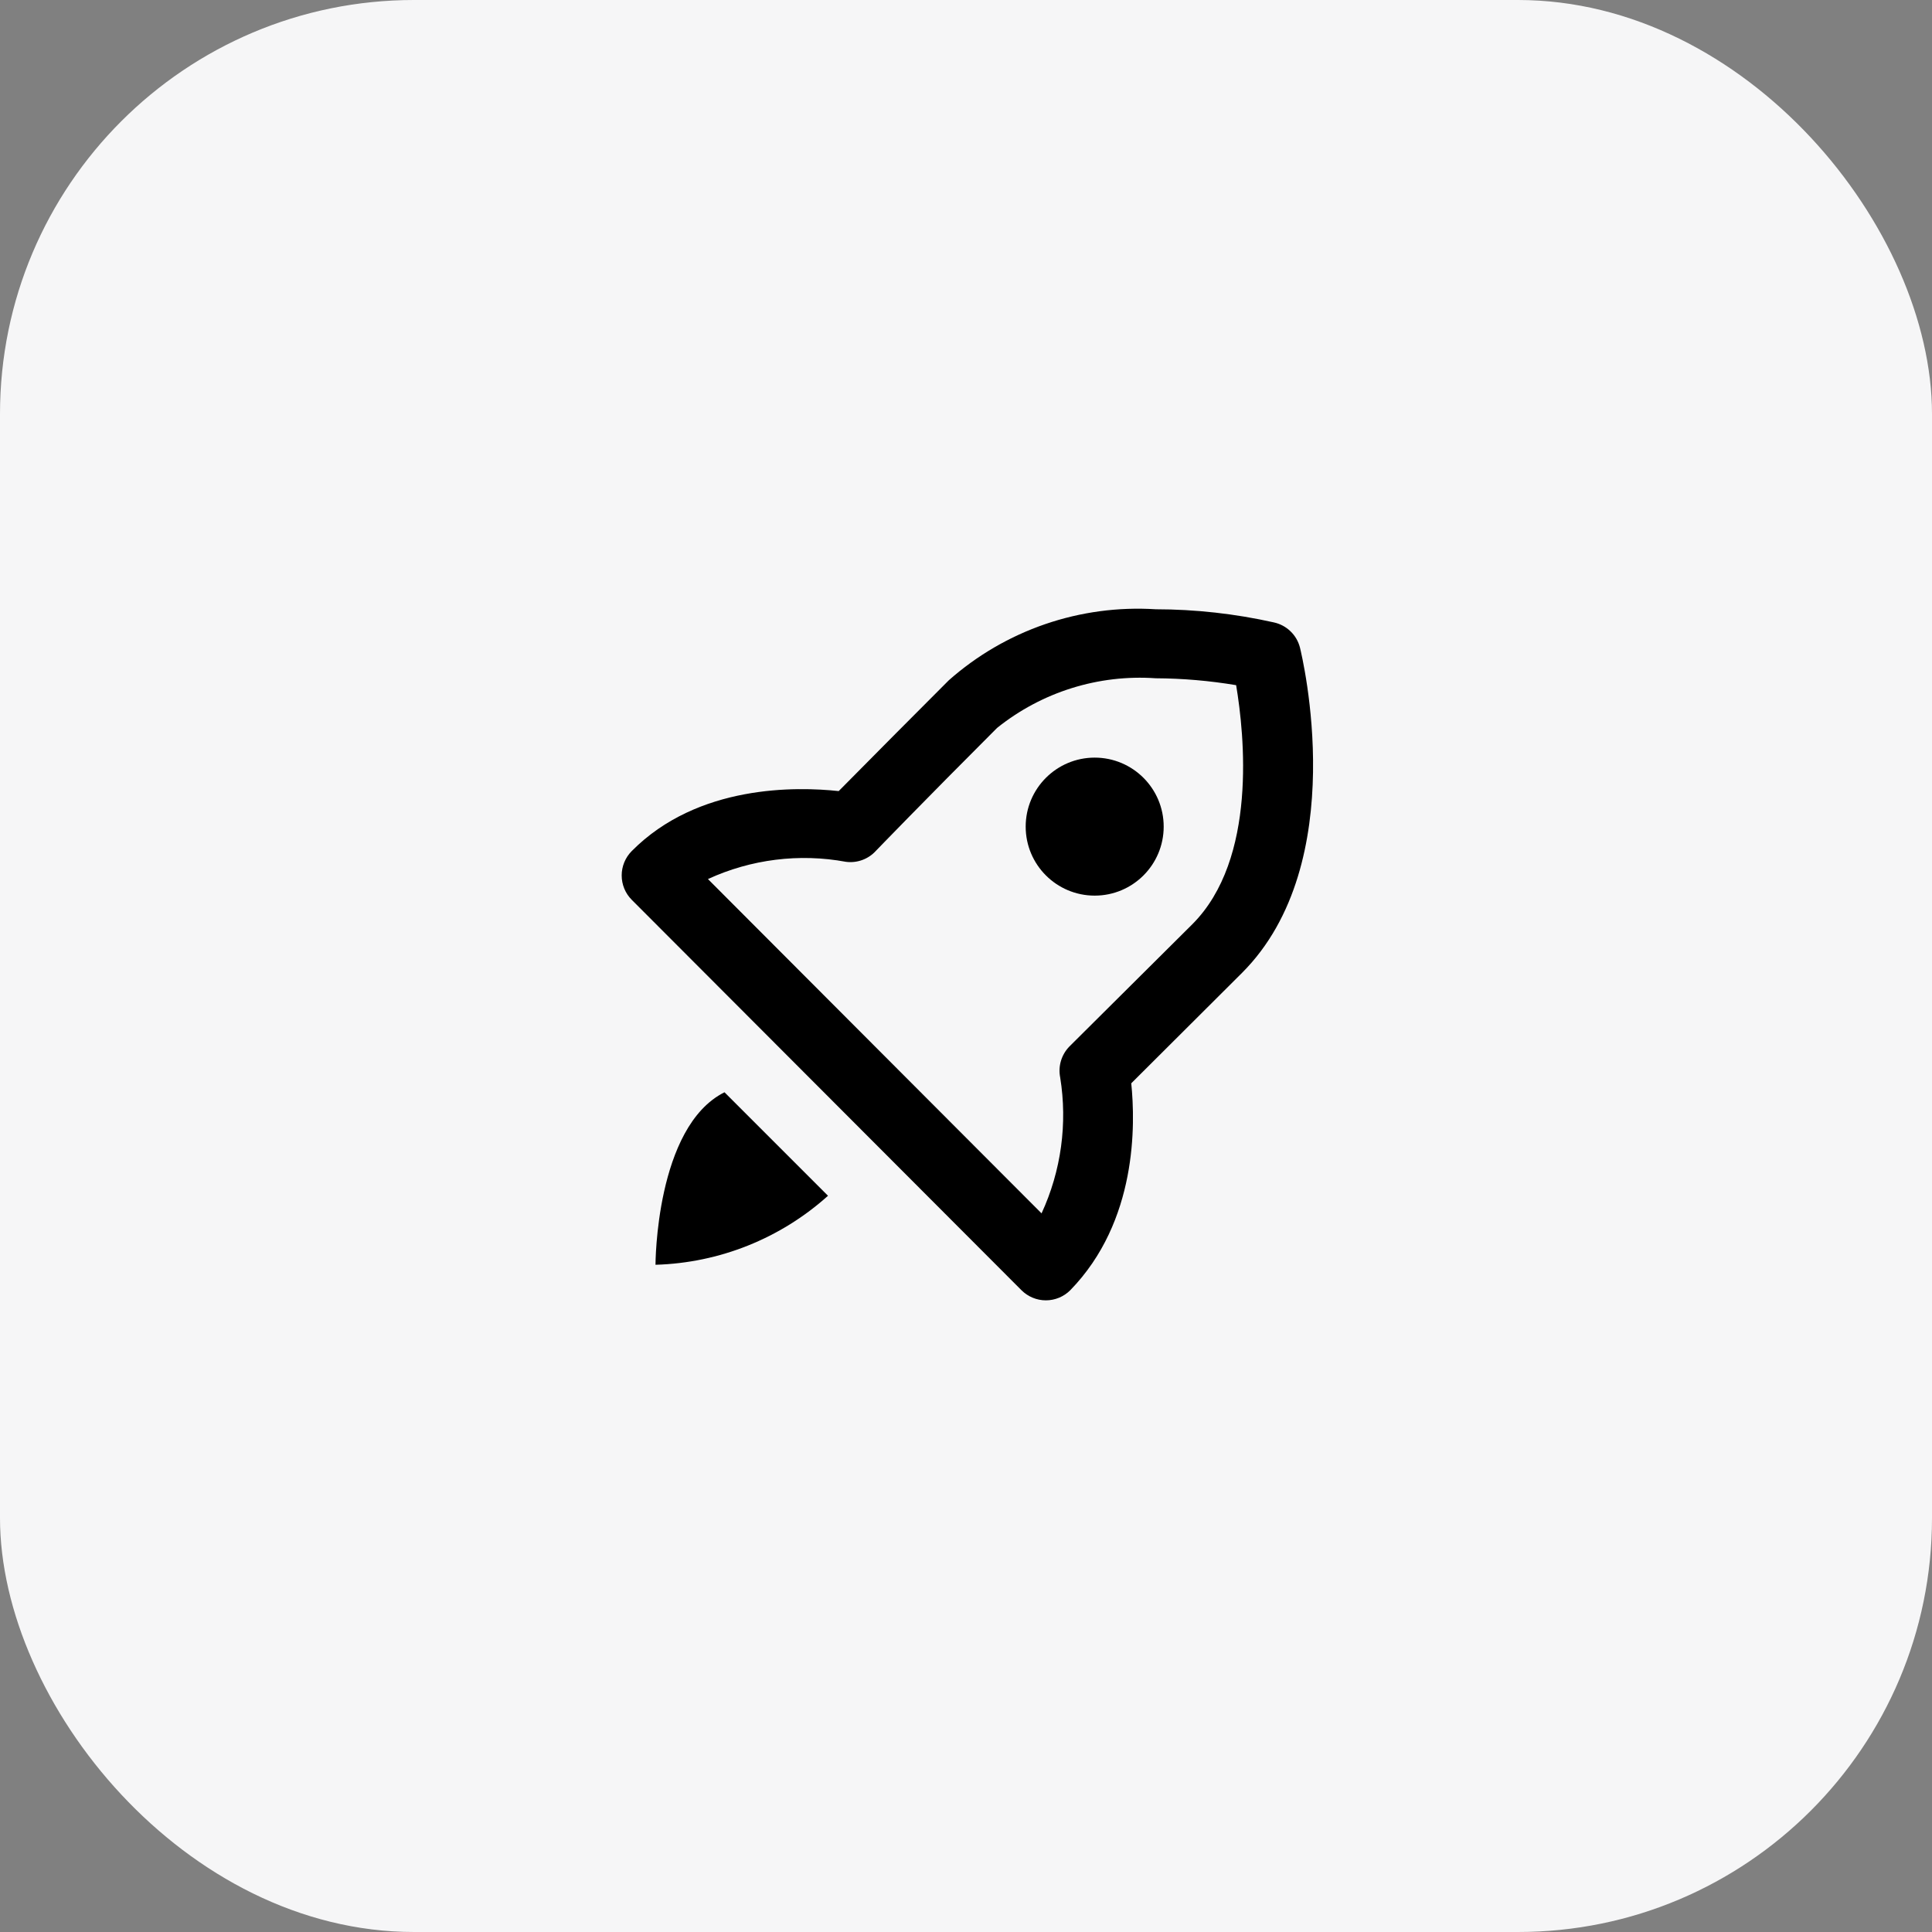
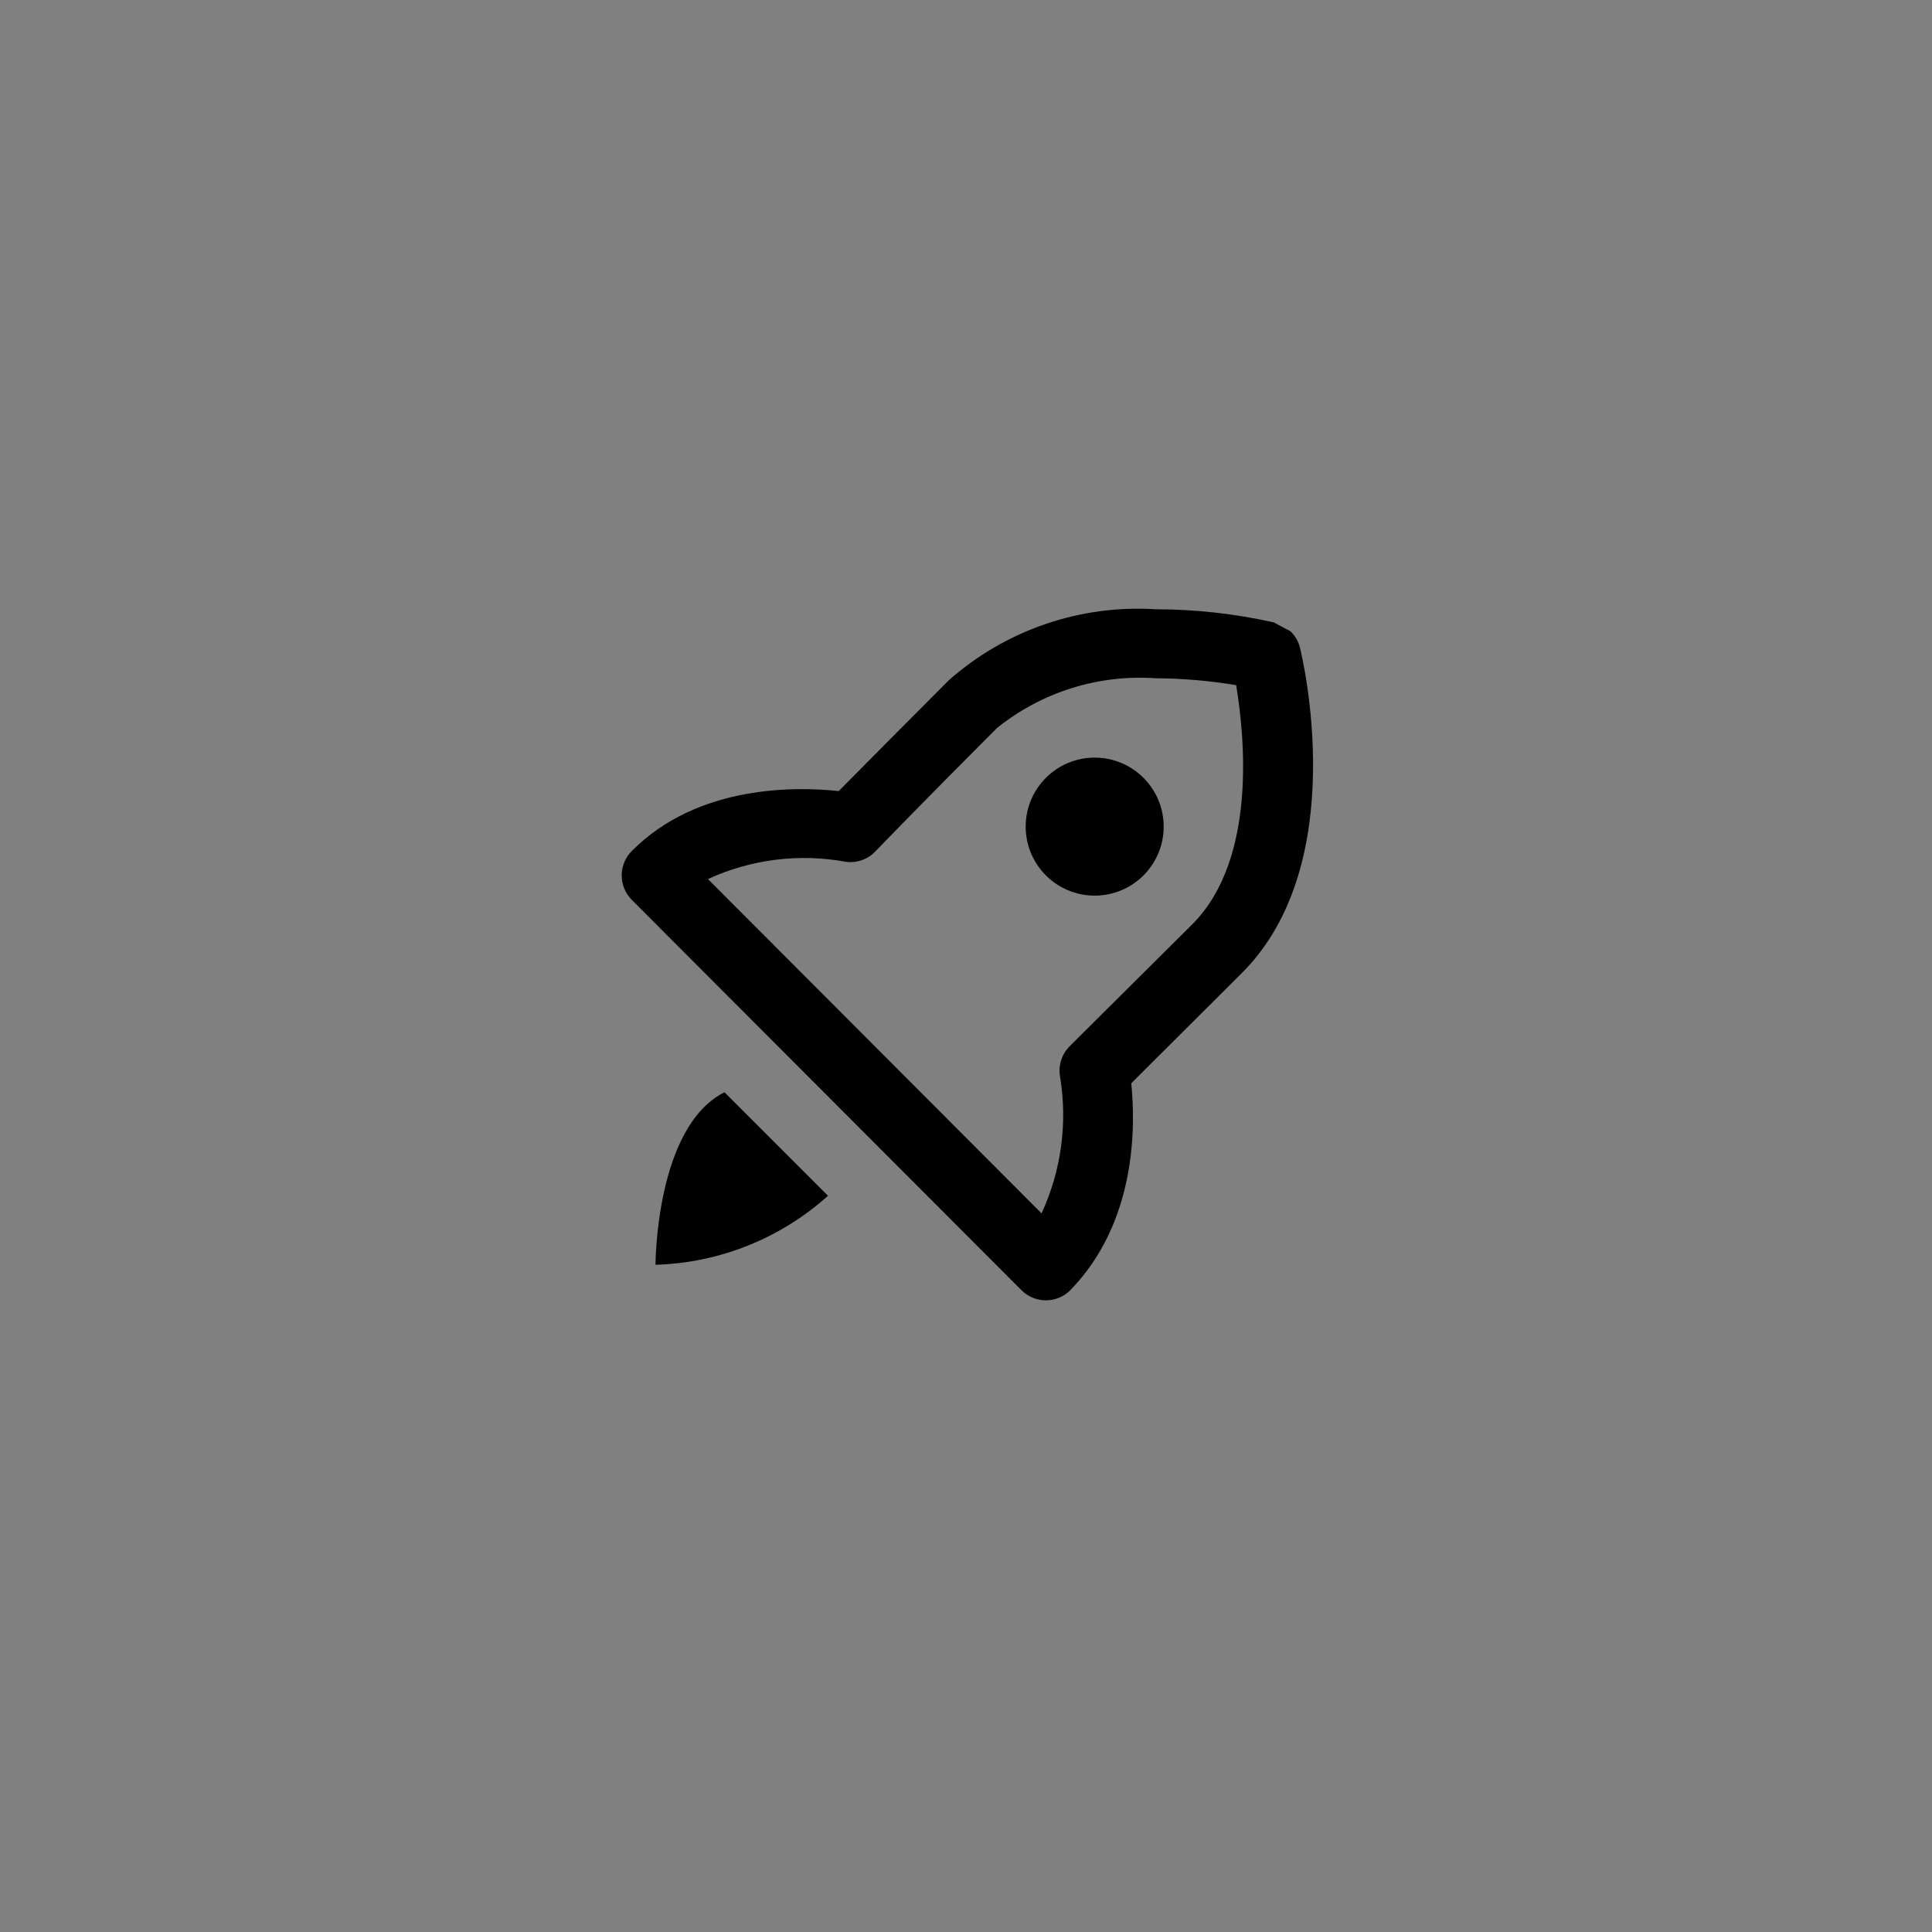
<svg xmlns="http://www.w3.org/2000/svg" width="56" height="56" viewBox="0 0 56 56" fill="none">
  <rect x="0" y="0" width="56" height="56" fill="#808080" stroke="none" />
-   <rect width="56" height="56" rx="12" fill="#F6F6F7" />
  <g clip-path="url(#clip0_86_258)">
-     <path d="M36.92 18.04C35.798 17.789 34.651 17.661 33.5 17.66C32.414 17.591 31.324 17.738 30.295 18.091C29.265 18.445 28.315 18.998 27.5 19.72C26.427 20.794 25.364 21.863 24.31 22.93C23.1 22.8 20.23 22.73 18.31 24.67C18.124 24.858 18.02 25.111 18.02 25.375C18.02 25.639 18.124 25.893 18.31 26.08L29.61 37.4C29.798 37.586 30.051 37.691 30.315 37.691C30.579 37.691 30.833 37.586 31.02 37.4C32.97 35.4 32.91 32.58 32.79 31.4L36 28.2C39.19 25.01 37.74 19.02 37.68 18.77C37.634 18.59 37.539 18.426 37.404 18.297C37.27 18.168 37.102 18.079 36.92 18.04ZM34.56 26.79L31 30.33C30.885 30.447 30.8 30.59 30.753 30.747C30.706 30.903 30.698 31.07 30.73 31.23C30.946 32.568 30.758 33.94 30.19 35.17L20.52 25.48C21.77 24.905 23.167 24.73 24.52 24.98C24.68 25.001 24.843 24.983 24.995 24.927C25.146 24.871 25.282 24.78 25.39 24.66C25.39 24.66 26.79 23.21 28.9 21.1C30.198 20.058 31.84 19.544 33.5 19.66C34.281 19.664 35.06 19.731 35.83 19.86C36.07 21.29 36.45 24.9 34.56 26.79Z" fill="black" />
+     <path d="M36.92 18.04C35.798 17.789 34.651 17.661 33.5 17.66C32.414 17.591 31.324 17.738 30.295 18.091C29.265 18.445 28.315 18.998 27.5 19.72C26.427 20.794 25.364 21.863 24.31 22.93C23.1 22.8 20.23 22.73 18.31 24.67C18.124 24.858 18.02 25.111 18.02 25.375C18.02 25.639 18.124 25.893 18.31 26.08L29.61 37.4C29.798 37.586 30.051 37.691 30.315 37.691C30.579 37.691 30.833 37.586 31.02 37.4C32.97 35.4 32.91 32.58 32.79 31.4L36 28.2C39.19 25.01 37.74 19.02 37.68 18.77C37.634 18.59 37.539 18.426 37.404 18.297ZM34.56 26.79L31 30.33C30.885 30.447 30.8 30.59 30.753 30.747C30.706 30.903 30.698 31.07 30.73 31.23C30.946 32.568 30.758 33.94 30.19 35.17L20.52 25.48C21.77 24.905 23.167 24.73 24.52 24.98C24.68 25.001 24.843 24.983 24.995 24.927C25.146 24.871 25.282 24.78 25.39 24.66C25.39 24.66 26.79 23.21 28.9 21.1C30.198 20.058 31.84 19.544 33.5 19.66C34.281 19.664 35.06 19.731 35.83 19.86C36.07 21.29 36.45 24.9 34.56 26.79Z" fill="black" />
    <path d="M31.73 25.96C32.835 25.96 33.73 25.065 33.73 23.96C33.73 22.856 32.835 21.96 31.73 21.96C30.626 21.96 29.73 22.856 29.73 23.96C29.73 25.065 30.626 25.96 31.73 25.96Z" fill="black" />
    <path d="M21 31.66C19 32.66 19 36.66 19 36.66C20.851 36.607 22.623 35.898 24 34.66L21 31.66Z" fill="black" />
  </g>
  <defs>
    <clipPath id="clip0_86_258">
      <rect width="24" height="24" fill="white" transform="translate(16 16)" />
    </clipPath>
  </defs>
</svg>